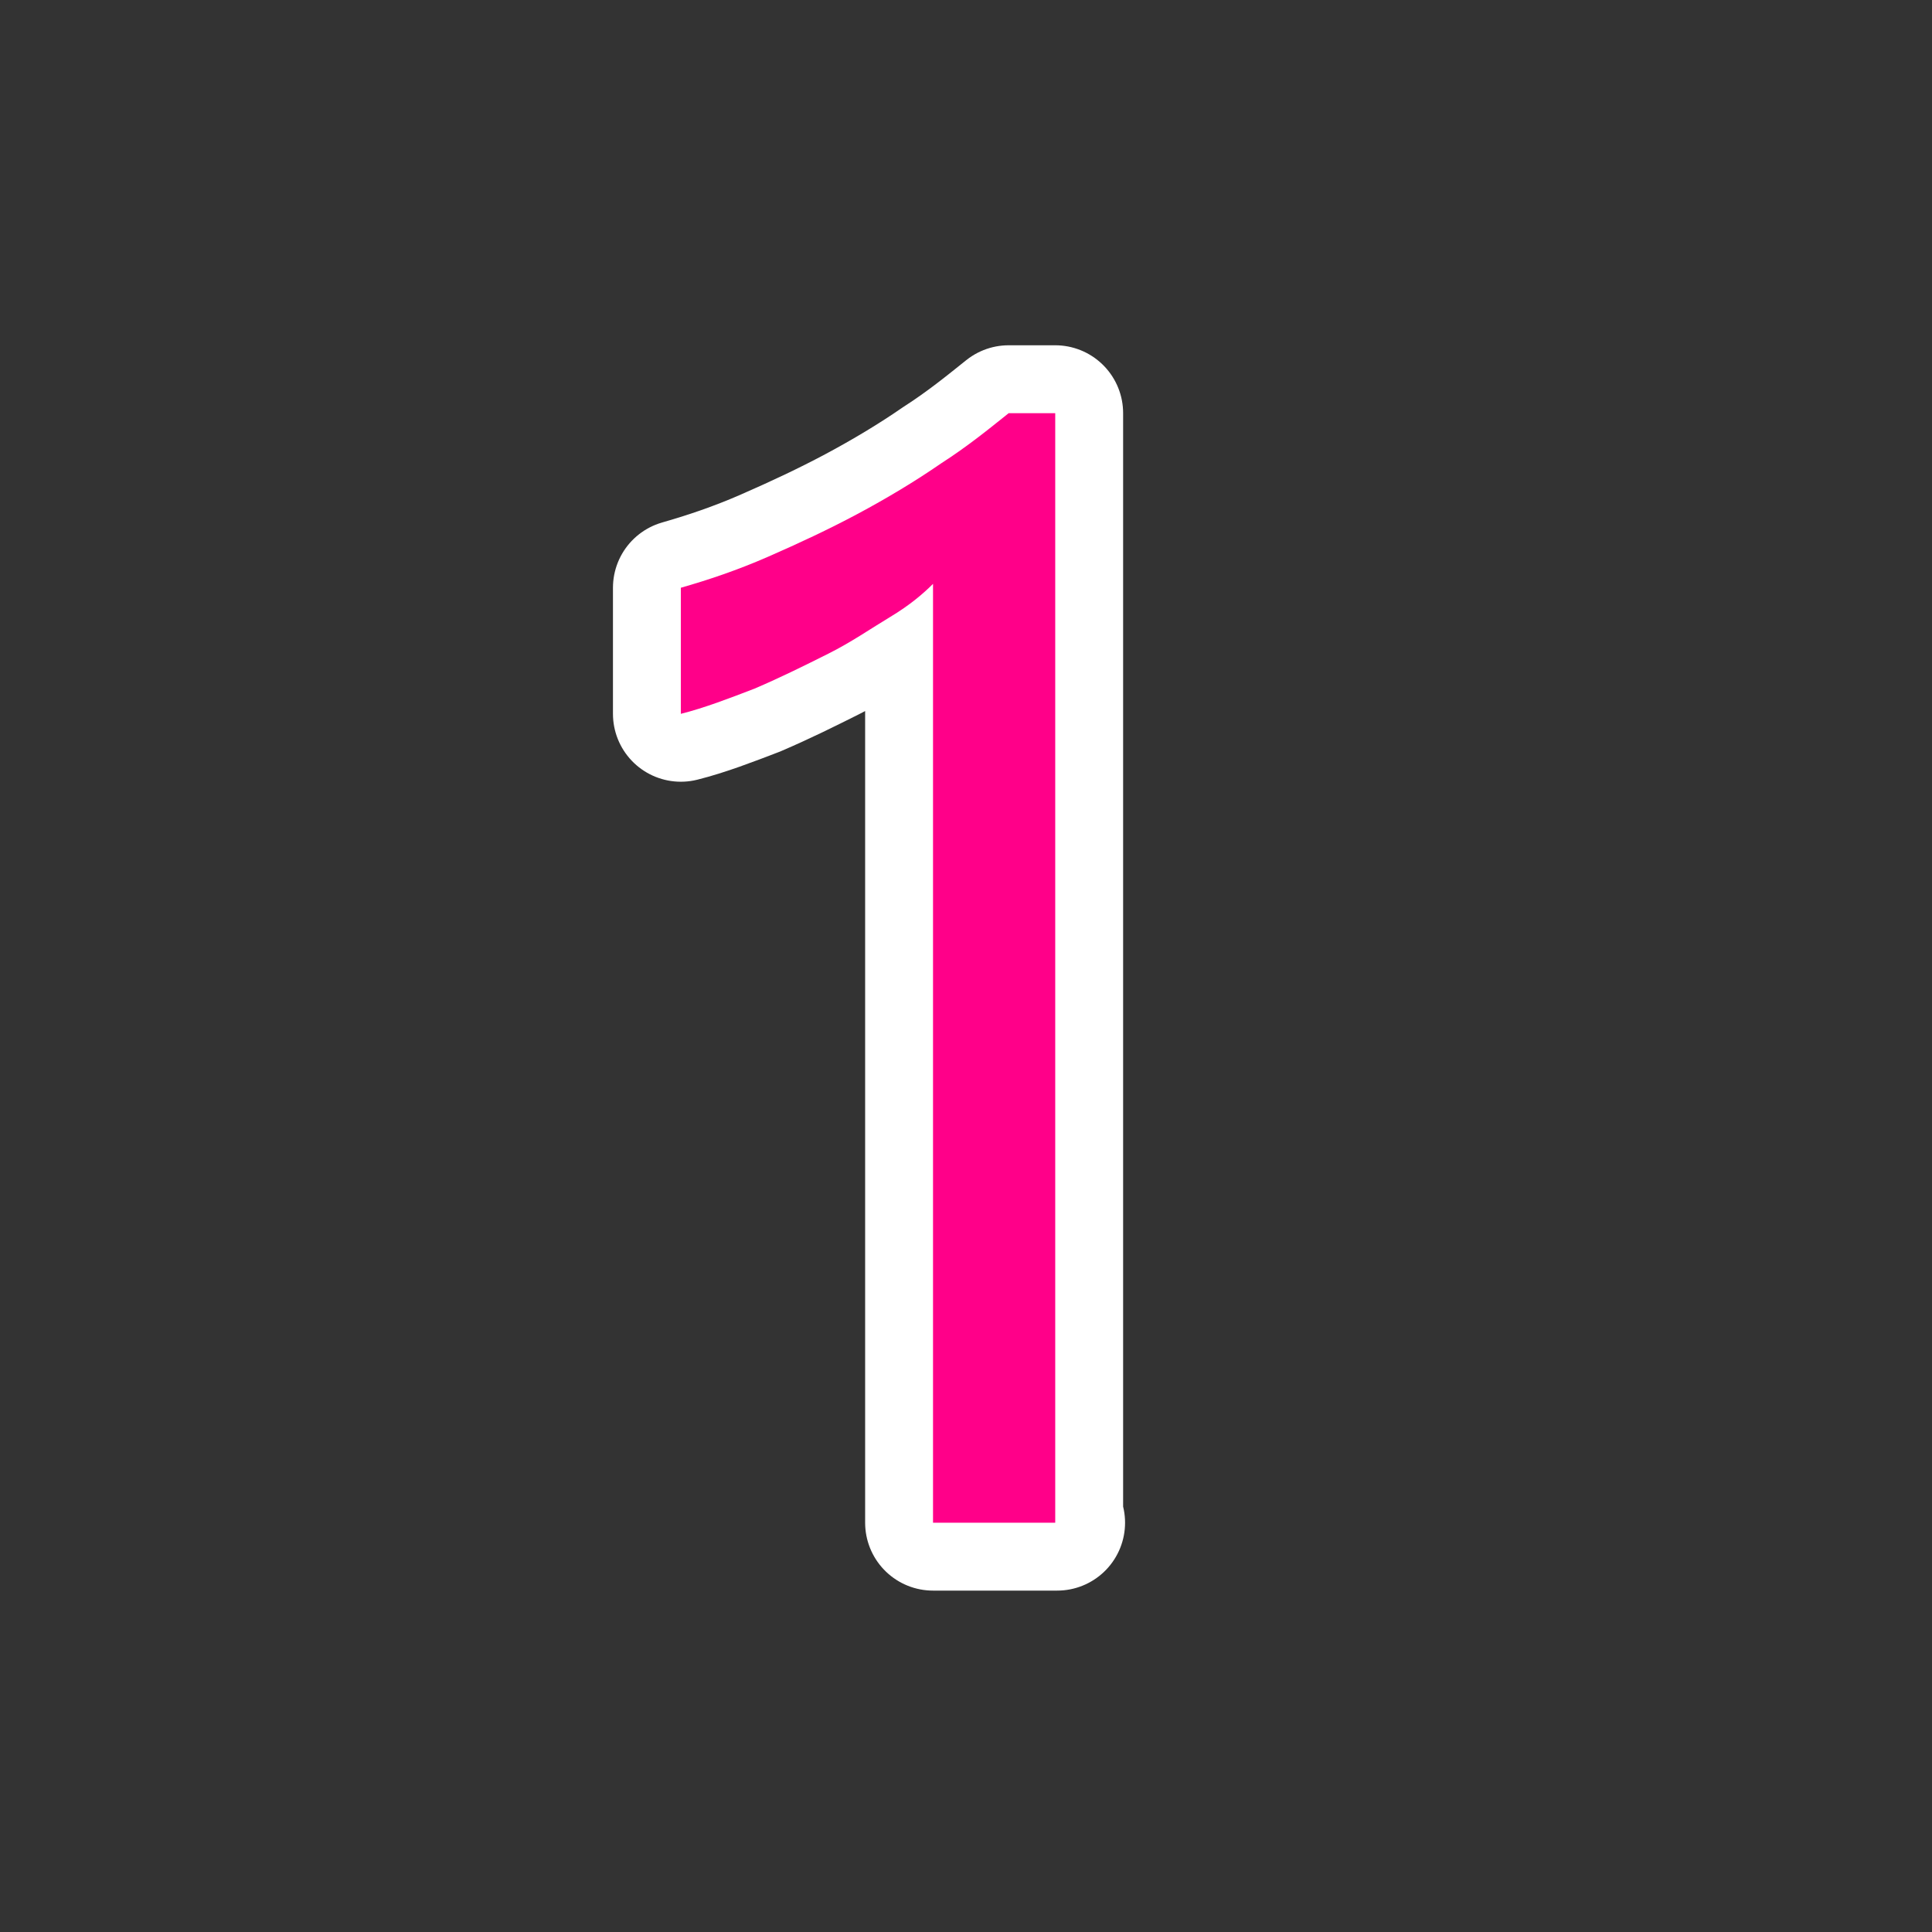
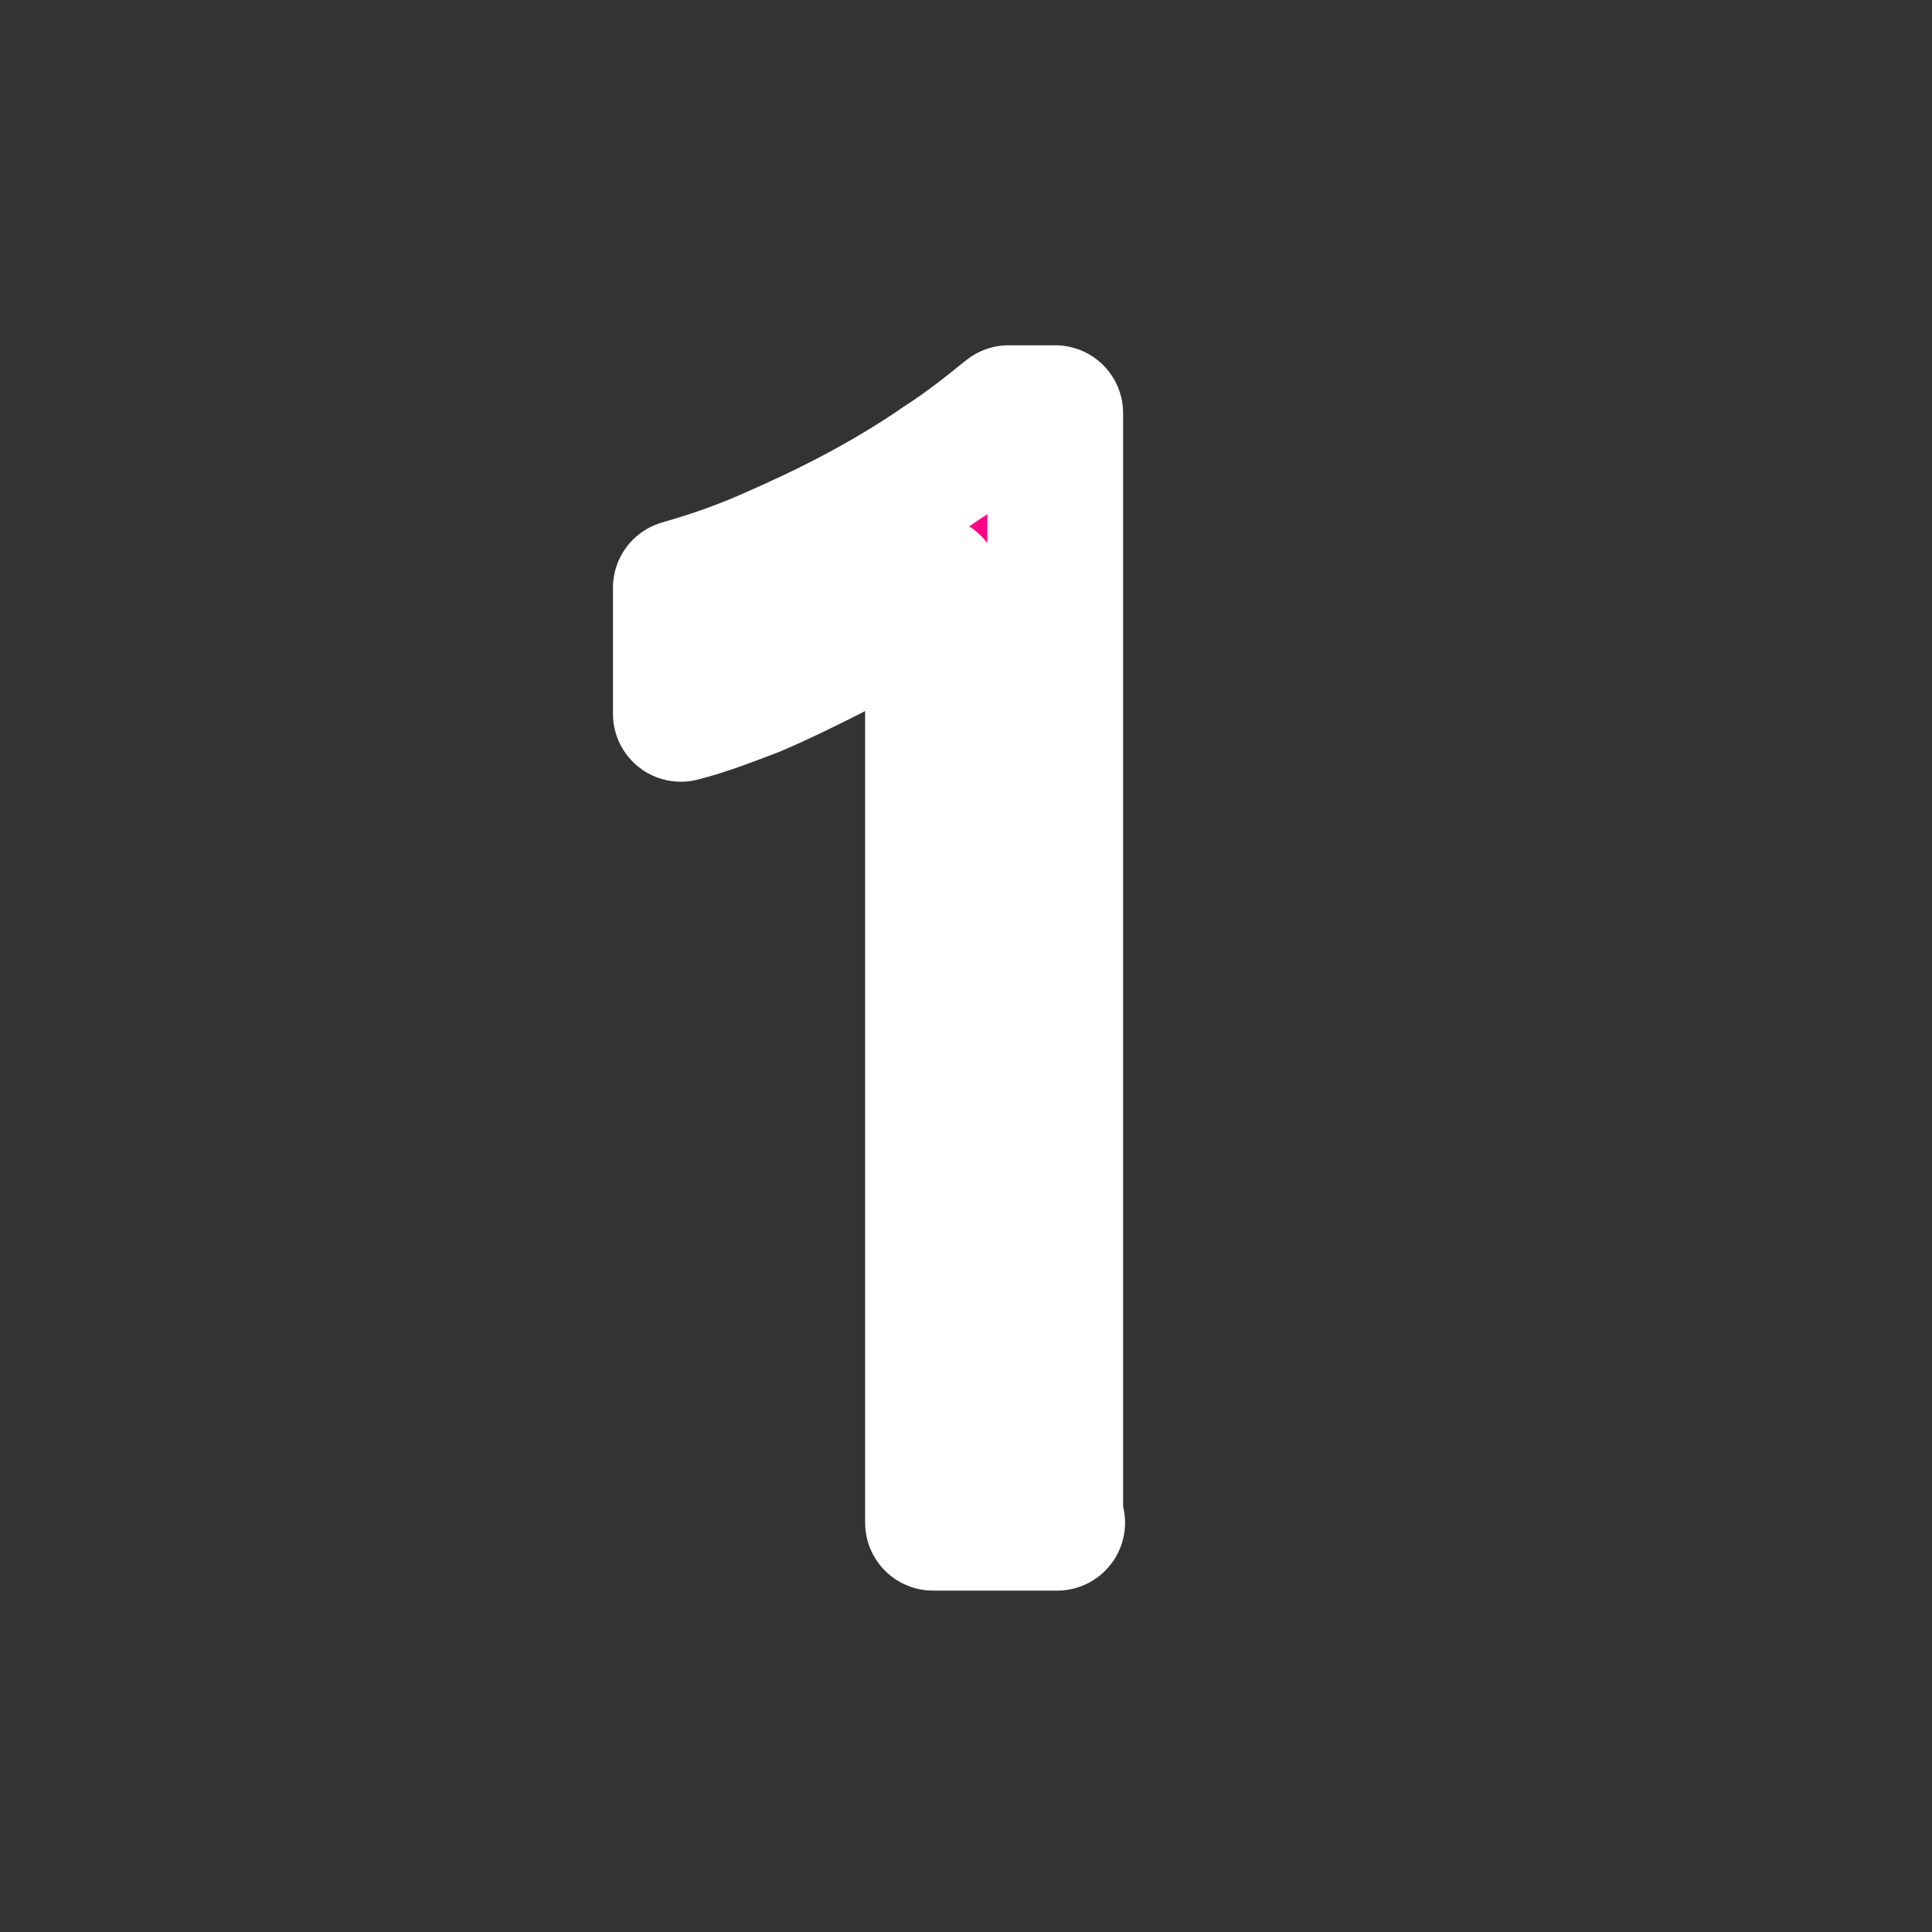
<svg xmlns="http://www.w3.org/2000/svg" version="1.1" id="Layer_1" x="0px" y="0px" viewBox="0 0 99.6 99.6" style="enable-background:new 0 0 99.6 99.6;" xml:space="preserve">
  <rect x="0" y="0" width="99.6" height="99.6" fill="#333333" stroke="none" />
  <style type="text/css">
	.st0{fill:#FF0089;stroke:#FFFFFF;stroke-width:7;stroke-linecap:round;stroke-linejoin:round;stroke-miterlimit:10;}
	.st1{fill:#FF0089;}
</style>
  <g>
    <g>
      <g>
        <g>
          <path class="st0" d="M54.5,78.5h-6.4V30.1c-0.5,0.5-1.2,1.1-2.2,1.7s-2,1.3-3.2,1.9s-2.4,1.2-3.8,1.8c-1.3,0.5-2.6,1-3.8,1.3      v-6.5c1.4-0.4,2.9-0.9,4.5-1.6s3.1-1.4,4.6-2.2s3-1.7,4.3-2.6c1.4-0.9,2.5-1.8,3.5-2.6h2.4v57.2H54.5z" />
        </g>
      </g>
    </g>
  </g>
  <g>
-     <path class="st1" d="M54.5,78.5h-6.4V30.1c-0.5,0.5-1.2,1.1-2.2,1.7s-2,1.3-3.2,1.9s-2.4,1.2-3.8,1.8c-1.3,0.5-2.6,1-3.8,1.3v-6.5   c1.4-0.4,2.9-0.9,4.5-1.6s3.1-1.4,4.6-2.2s3-1.7,4.3-2.6c1.4-0.9,2.5-1.8,3.5-2.6h2.4v57.2H54.5z" />
-   </g>
+     </g>
</svg>